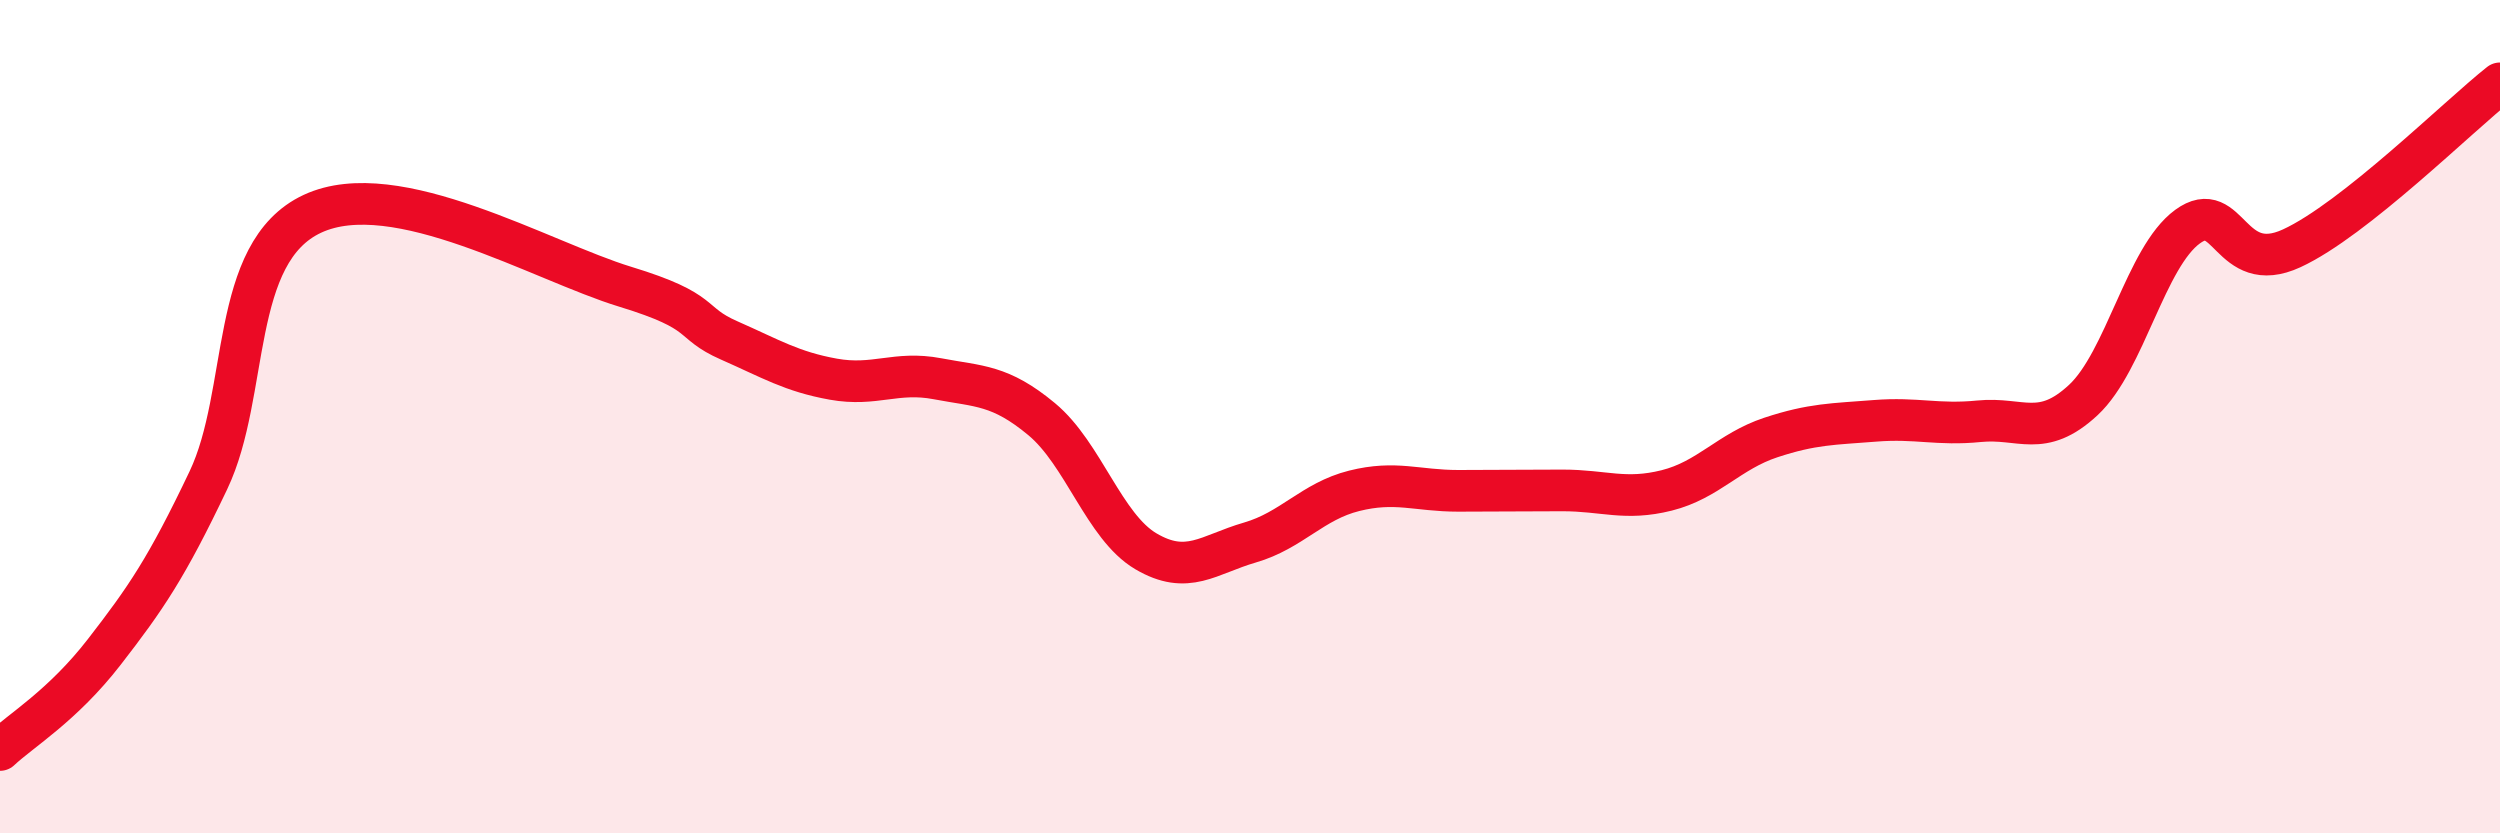
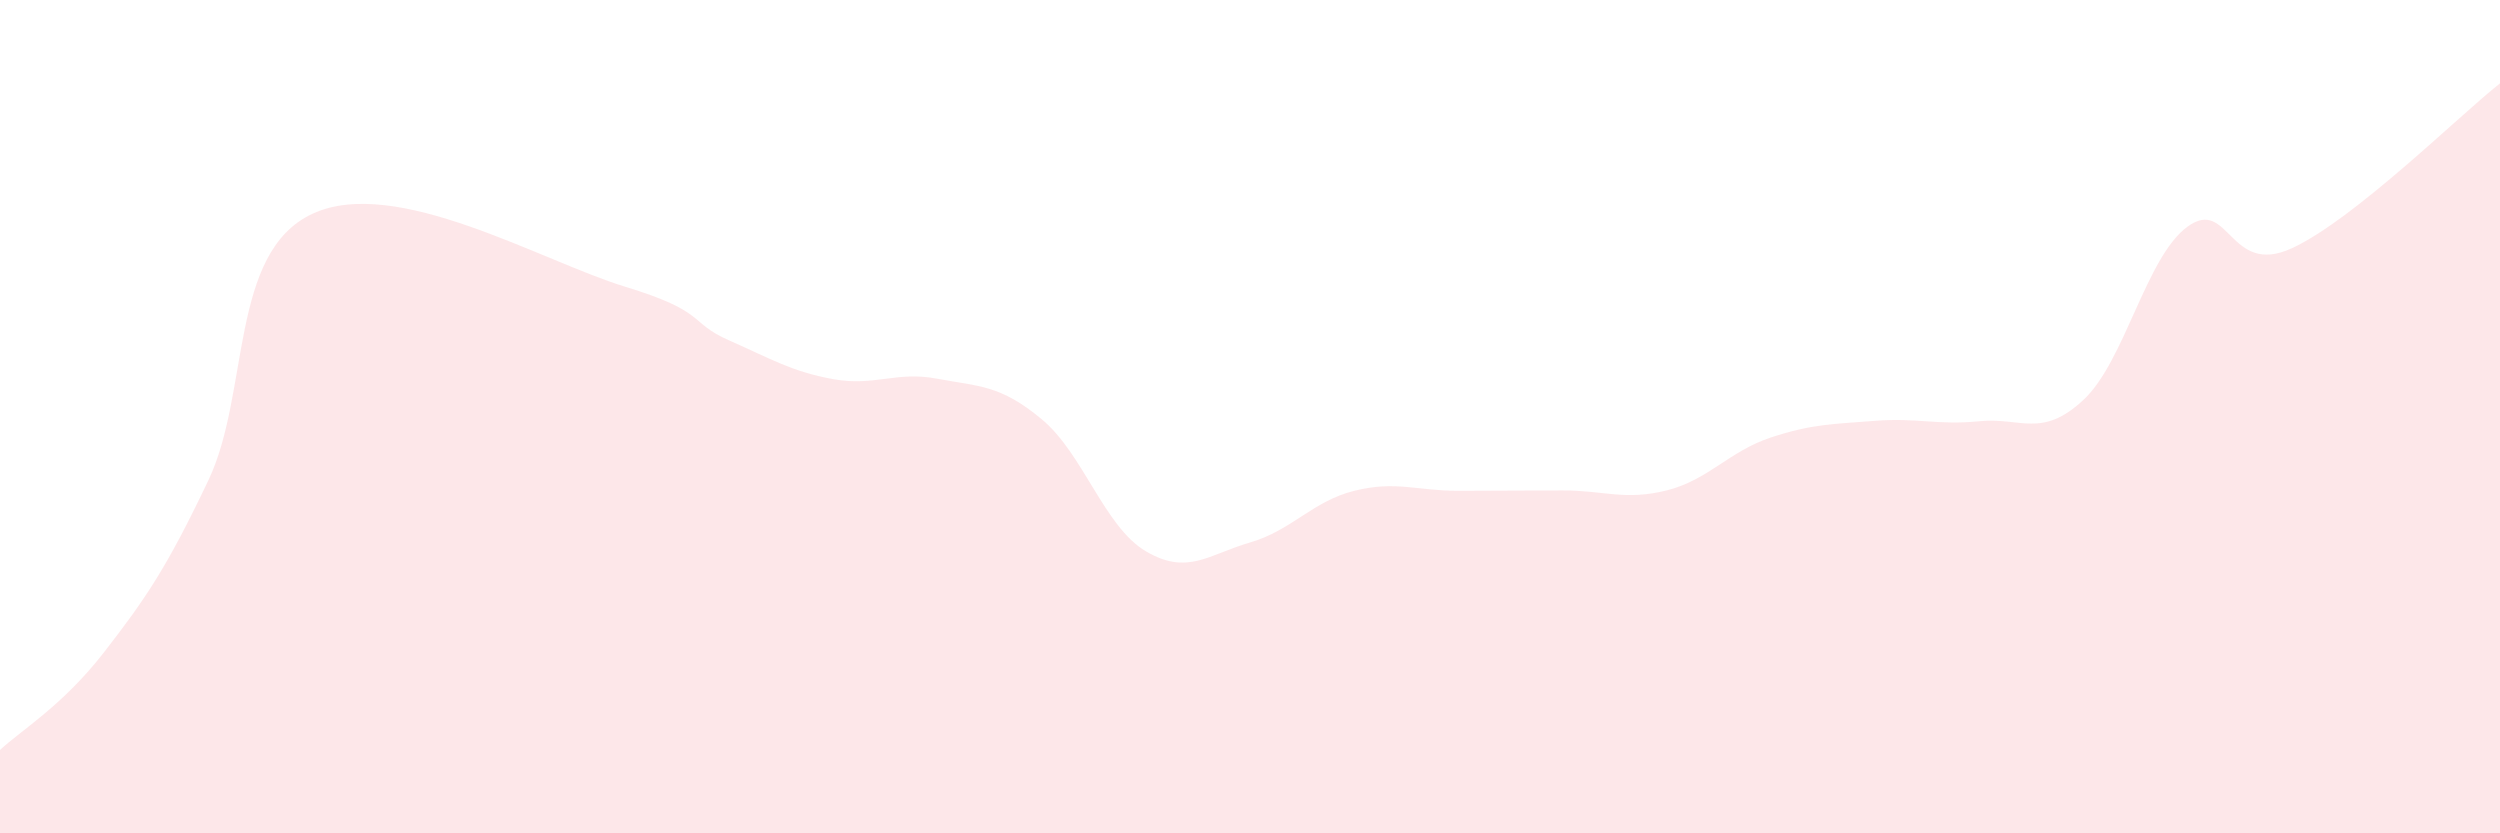
<svg xmlns="http://www.w3.org/2000/svg" width="60" height="20" viewBox="0 0 60 20">
  <path d="M 0,18 C 0.5,17.53 1.5,16.94 2.5,15.65 C 3.5,14.36 4,13.63 5,11.53 C 6,9.43 5.5,6.06 7.5,5.13 C 9.5,4.2 13,6.27 15,6.88 C 17,7.49 16.5,7.73 17.5,8.17 C 18.5,8.61 19,8.92 20,9.1 C 21,9.28 21.5,8.9 22.5,9.09 C 23.5,9.28 24,9.23 25,10.06 C 26,10.89 26.5,12.64 27.5,13.23 C 28.5,13.82 29,13.31 30,13.02 C 31,12.73 31.5,12.03 32.5,11.78 C 33.5,11.53 34,11.78 35,11.78 C 36,11.78 36.5,11.77 37.5,11.77 C 38.5,11.77 39,12.02 40,11.77 C 41,11.52 41.5,10.83 42.5,10.5 C 43.5,10.17 44,10.18 45,10.1 C 46,10.02 46.5,10.21 47.5,10.11 C 48.5,10.01 49,10.53 50,9.6 C 51,8.67 51.5,6.17 52.5,5.44 C 53.5,4.71 53.5,6.65 55,5.96 C 56.5,5.27 59,2.79 60,2L60 20L0 20Z" fill="#EB0A25" opacity="0.1" stroke-linecap="round" stroke-linejoin="round" />
-   <path d="M 0,18 C 0.5,17.53 1.5,16.94 2.5,15.65 C 3.5,14.36 4,13.63 5,11.53 C 6,9.43 5.5,6.06 7.5,5.13 C 9.5,4.2 13,6.27 15,6.88 C 17,7.49 16.5,7.73 17.5,8.17 C 18.5,8.61 19,8.92 20,9.1 C 21,9.28 21.5,8.9 22.5,9.09 C 23.5,9.28 24,9.23 25,10.06 C 26,10.89 26.5,12.64 27.5,13.23 C 28.5,13.82 29,13.31 30,13.02 C 31,12.73 31.5,12.03 32.5,11.78 C 33.5,11.53 34,11.78 35,11.78 C 36,11.78 36.5,11.77 37.5,11.77 C 38.5,11.77 39,12.02 40,11.77 C 41,11.52 41.5,10.83 42.5,10.5 C 43.5,10.17 44,10.18 45,10.1 C 46,10.02 46.5,10.21 47.5,10.11 C 48.5,10.01 49,10.53 50,9.6 C 51,8.67 51.5,6.17 52.5,5.44 C 53.5,4.71 53.5,6.65 55,5.96 C 56.5,5.27 59,2.79 60,2" stroke="#EB0A25" stroke-width="1" fill="none" stroke-linecap="round" stroke-linejoin="round" />
</svg>